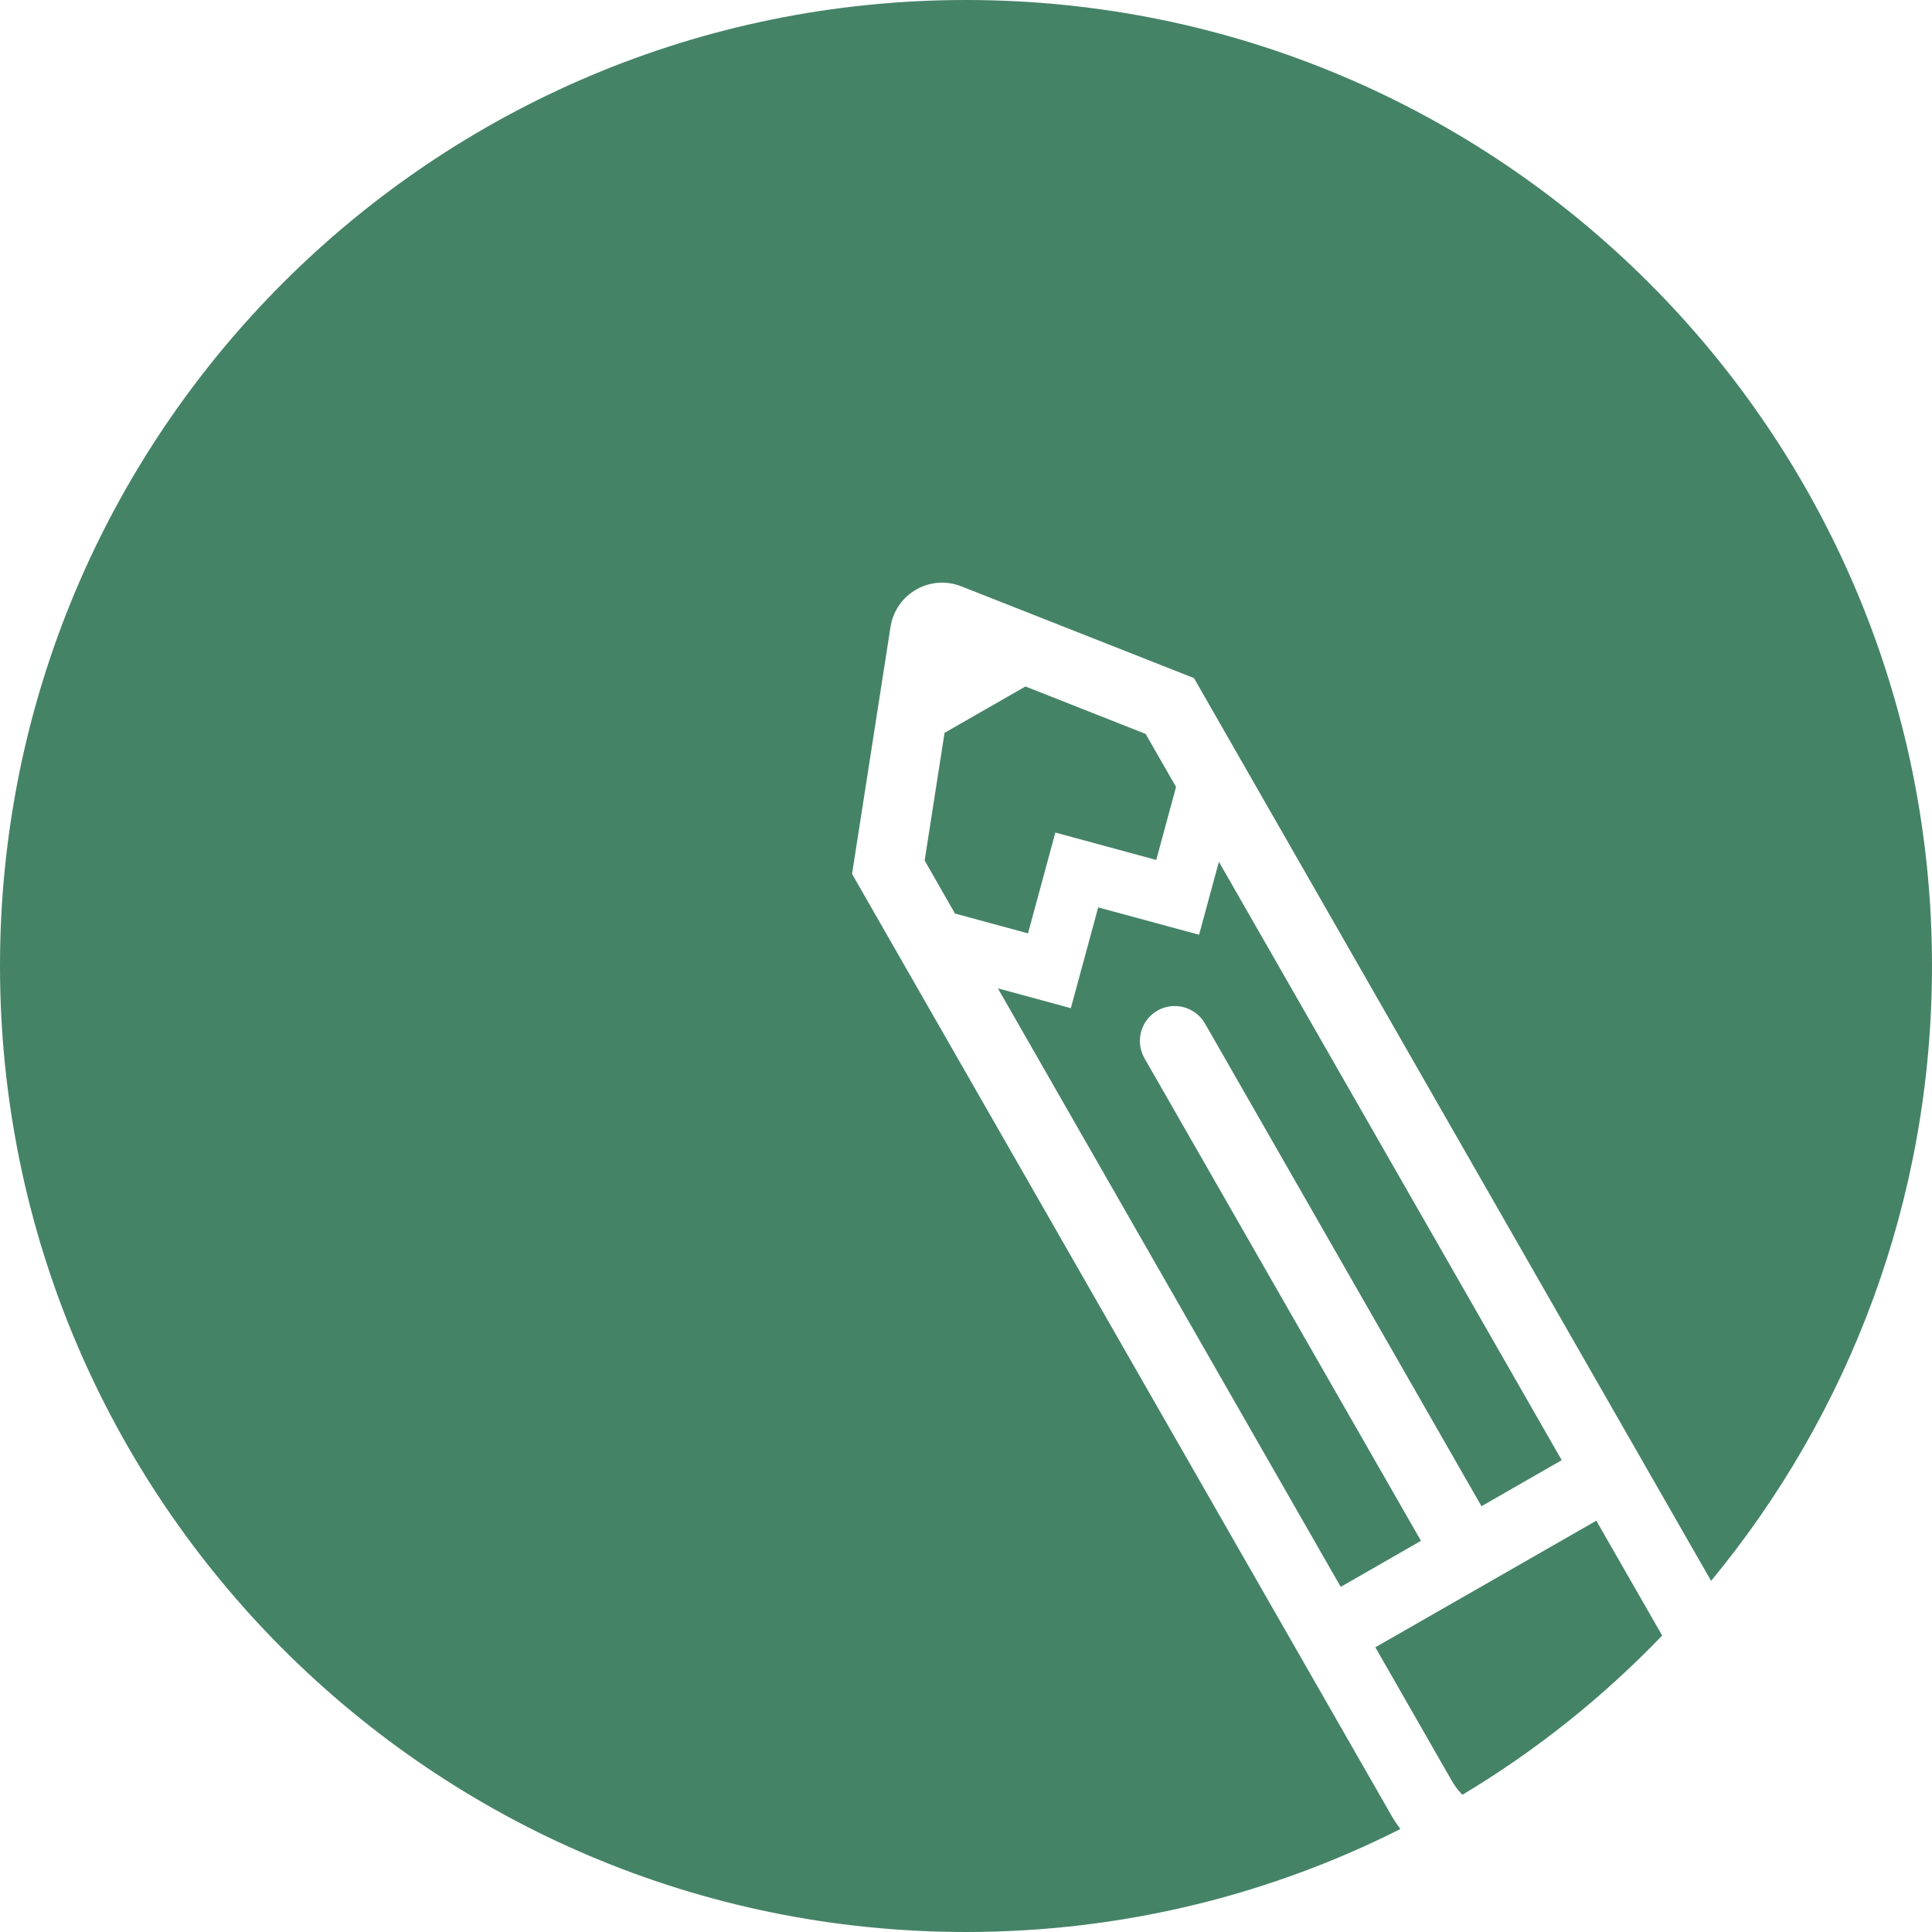
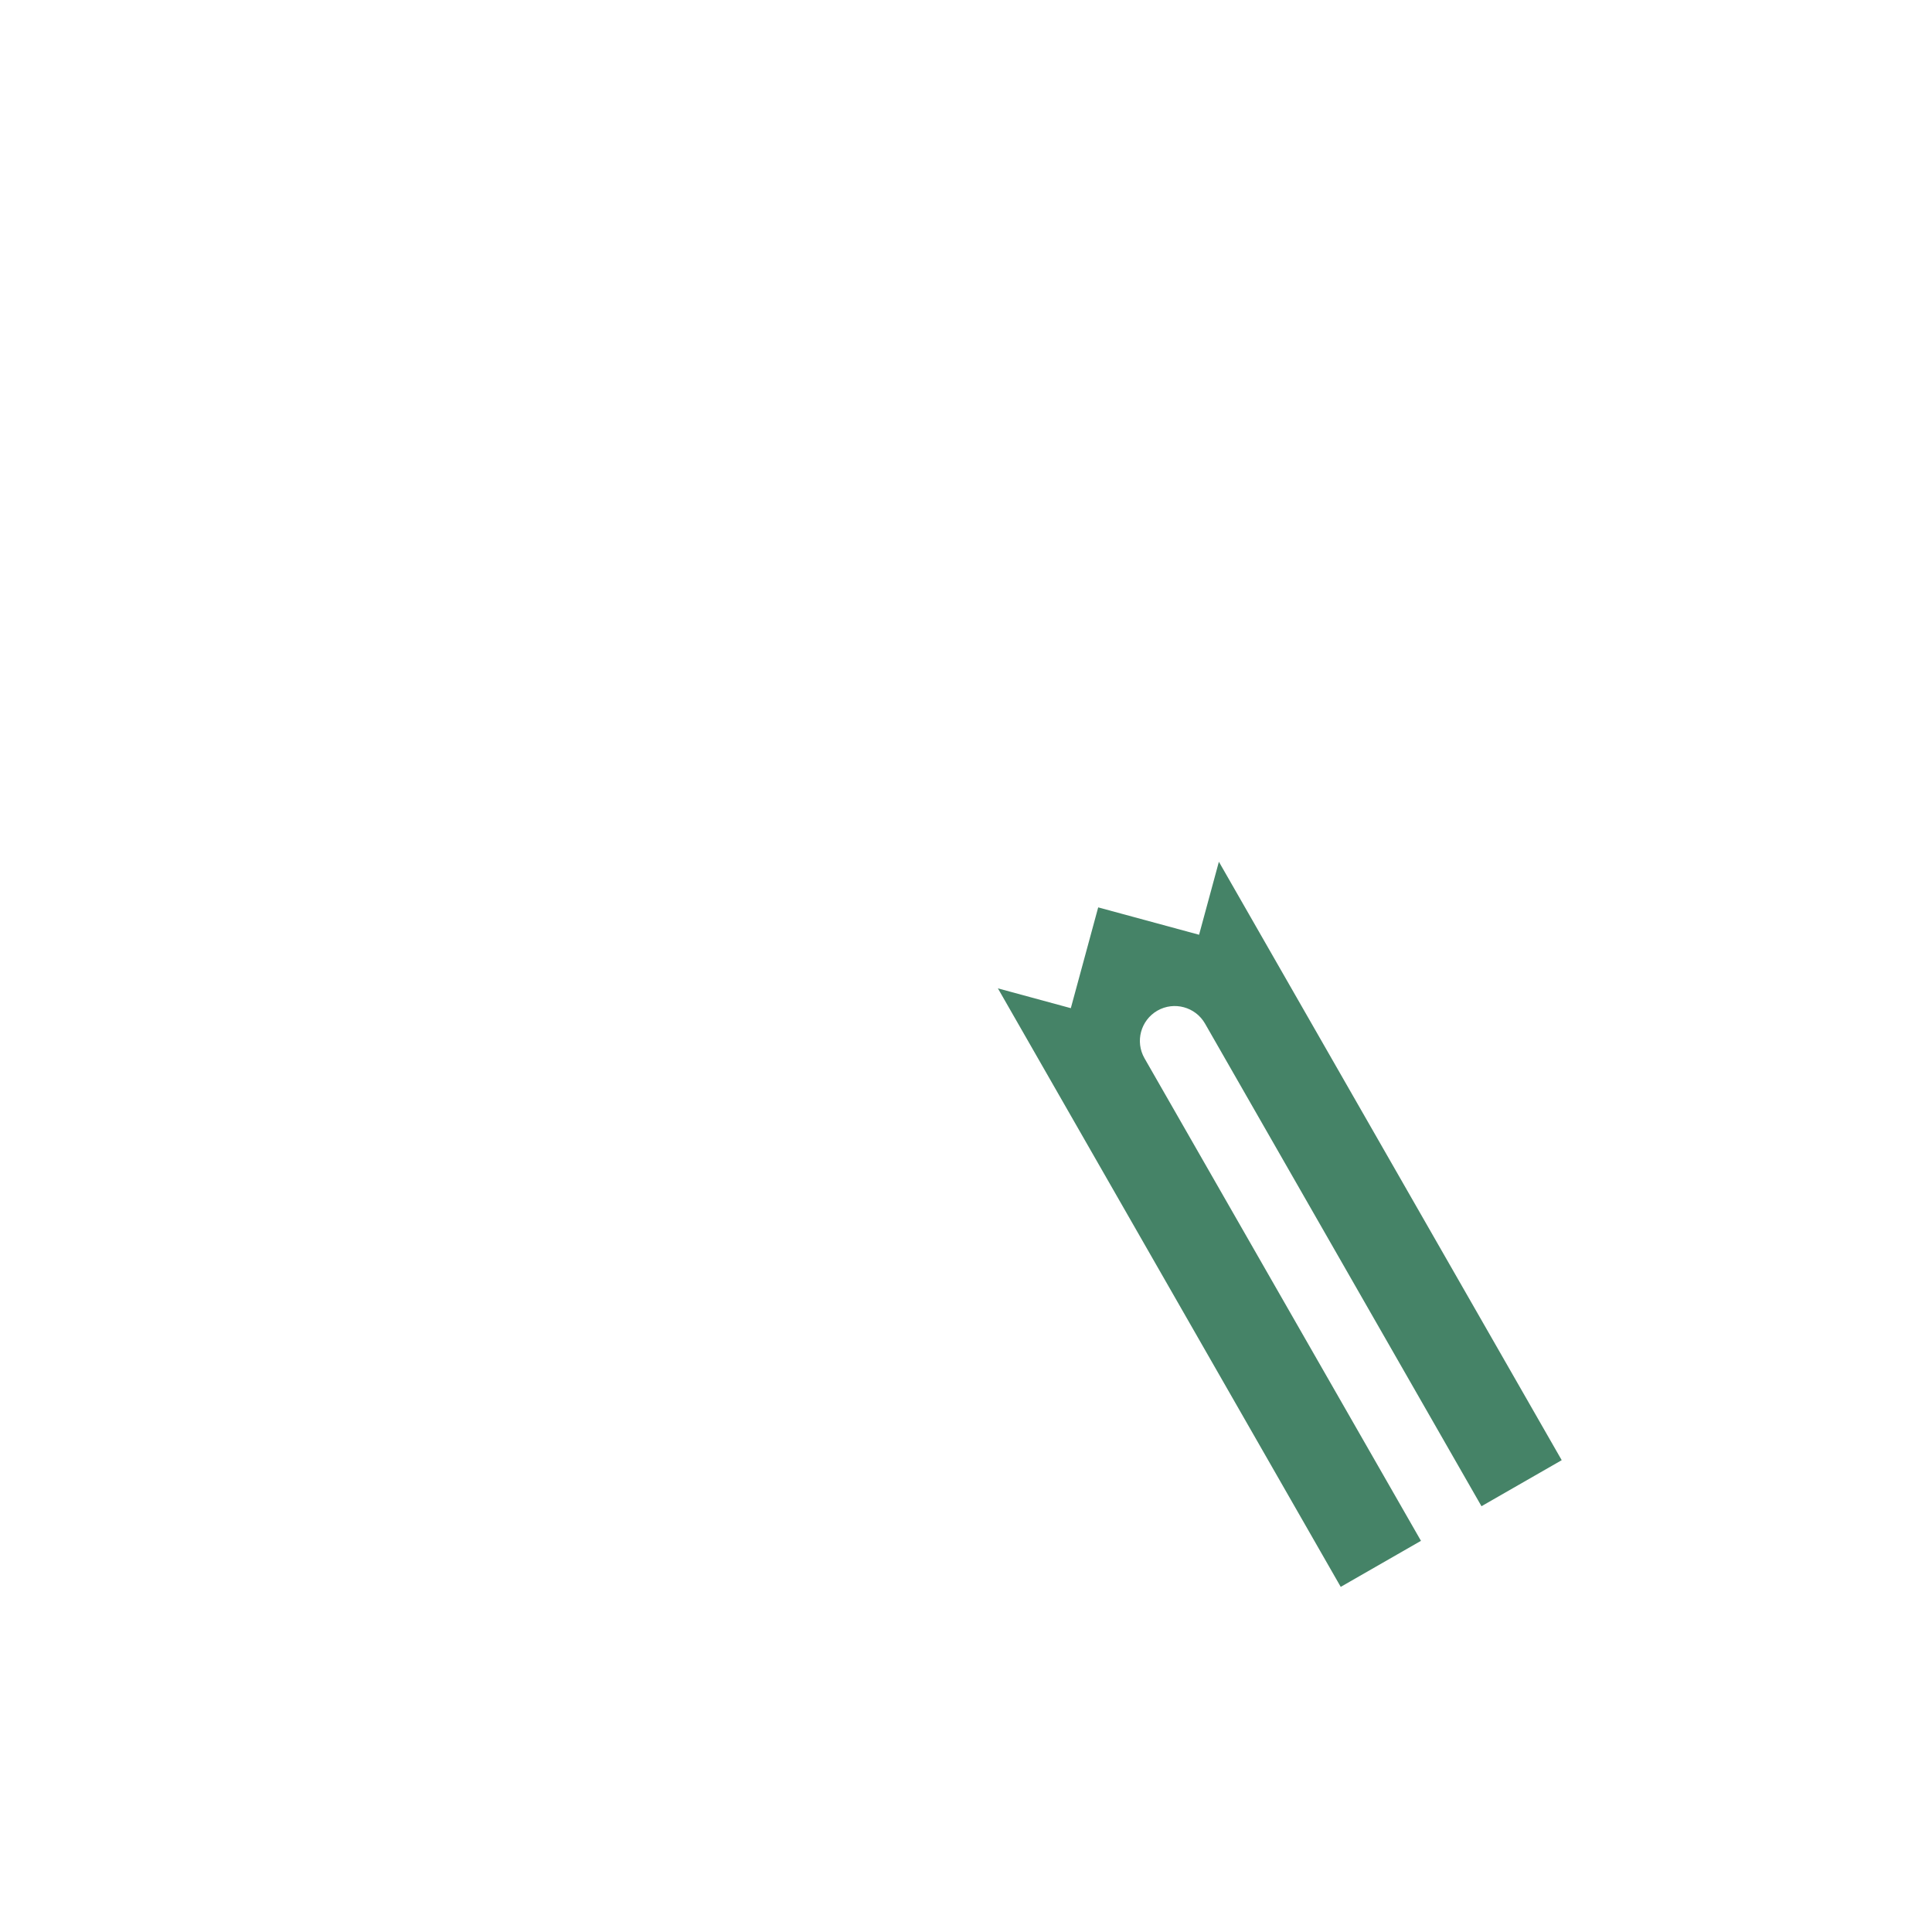
<svg xmlns="http://www.w3.org/2000/svg" id="Ebene_1" viewBox="0 0 235 235">
  <defs>
    <style>.cls-1{fill:#458367;}</style>
  </defs>
-   <polygon class="cls-1" points="128.37 101.27 125.04 113.53 116.16 111.12 112.47 104.67 114.89 89.14 124.73 83.5 139.35 89.27 143.05 95.72 140.64 104.6 128.37 101.27" />
  <path class="cls-1" d="m163.08,193.02l-41.7-72.8,8.87,2.41,3.33-12.26,12.27,3.33,2.41-8.88,41.7,72.79-9.76,5.6-33.63-58.71c-1.17-2.03-3.76-2.73-5.79-1.57-2.03,1.17-2.73,3.76-1.57,5.79l33.63,58.7-9.76,5.6Z" />
-   <path class="cls-1" d="m202.18,198.94c-7.18,7.48-15.35,14.01-24.3,19.37-.5-.5-.93-1.08-1.3-1.72l-9.29-16.22,26.88-15.4,8.01,13.97Z" />
-   <path class="cls-1" d="m235,117.5c0,28.41-10.08,54.47-26.87,74.79l-62.9-109.81-28.3-11.16c-3.79-1.5-7.98.91-8.61,4.93l-4.68,30.05,65.59,114.5c.33.58.7,1.14,1.11,1.67-15.88,8.02-33.84,12.53-52.84,12.53C52.61,235,0,182.39,0,117.5S52.61,0,117.5,0s117.5,52.61,117.5,117.5Z" />
</svg>